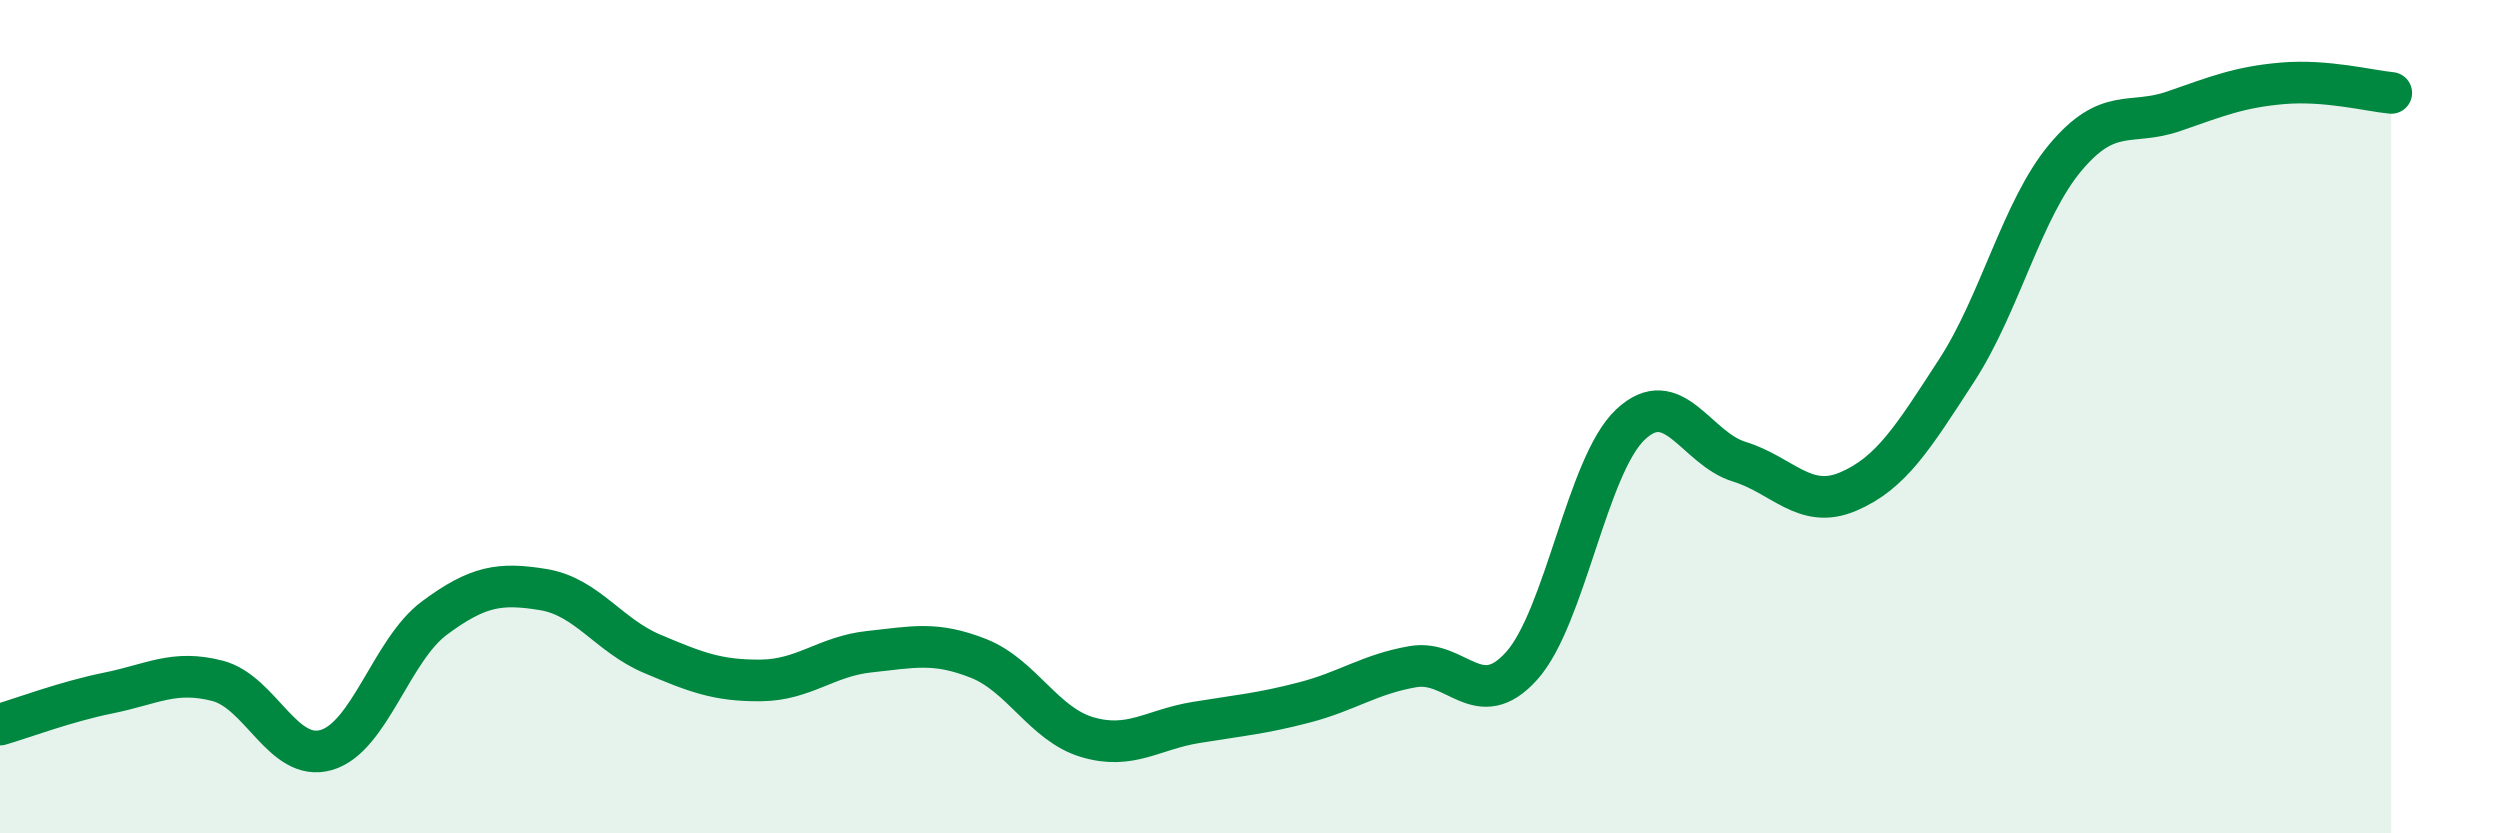
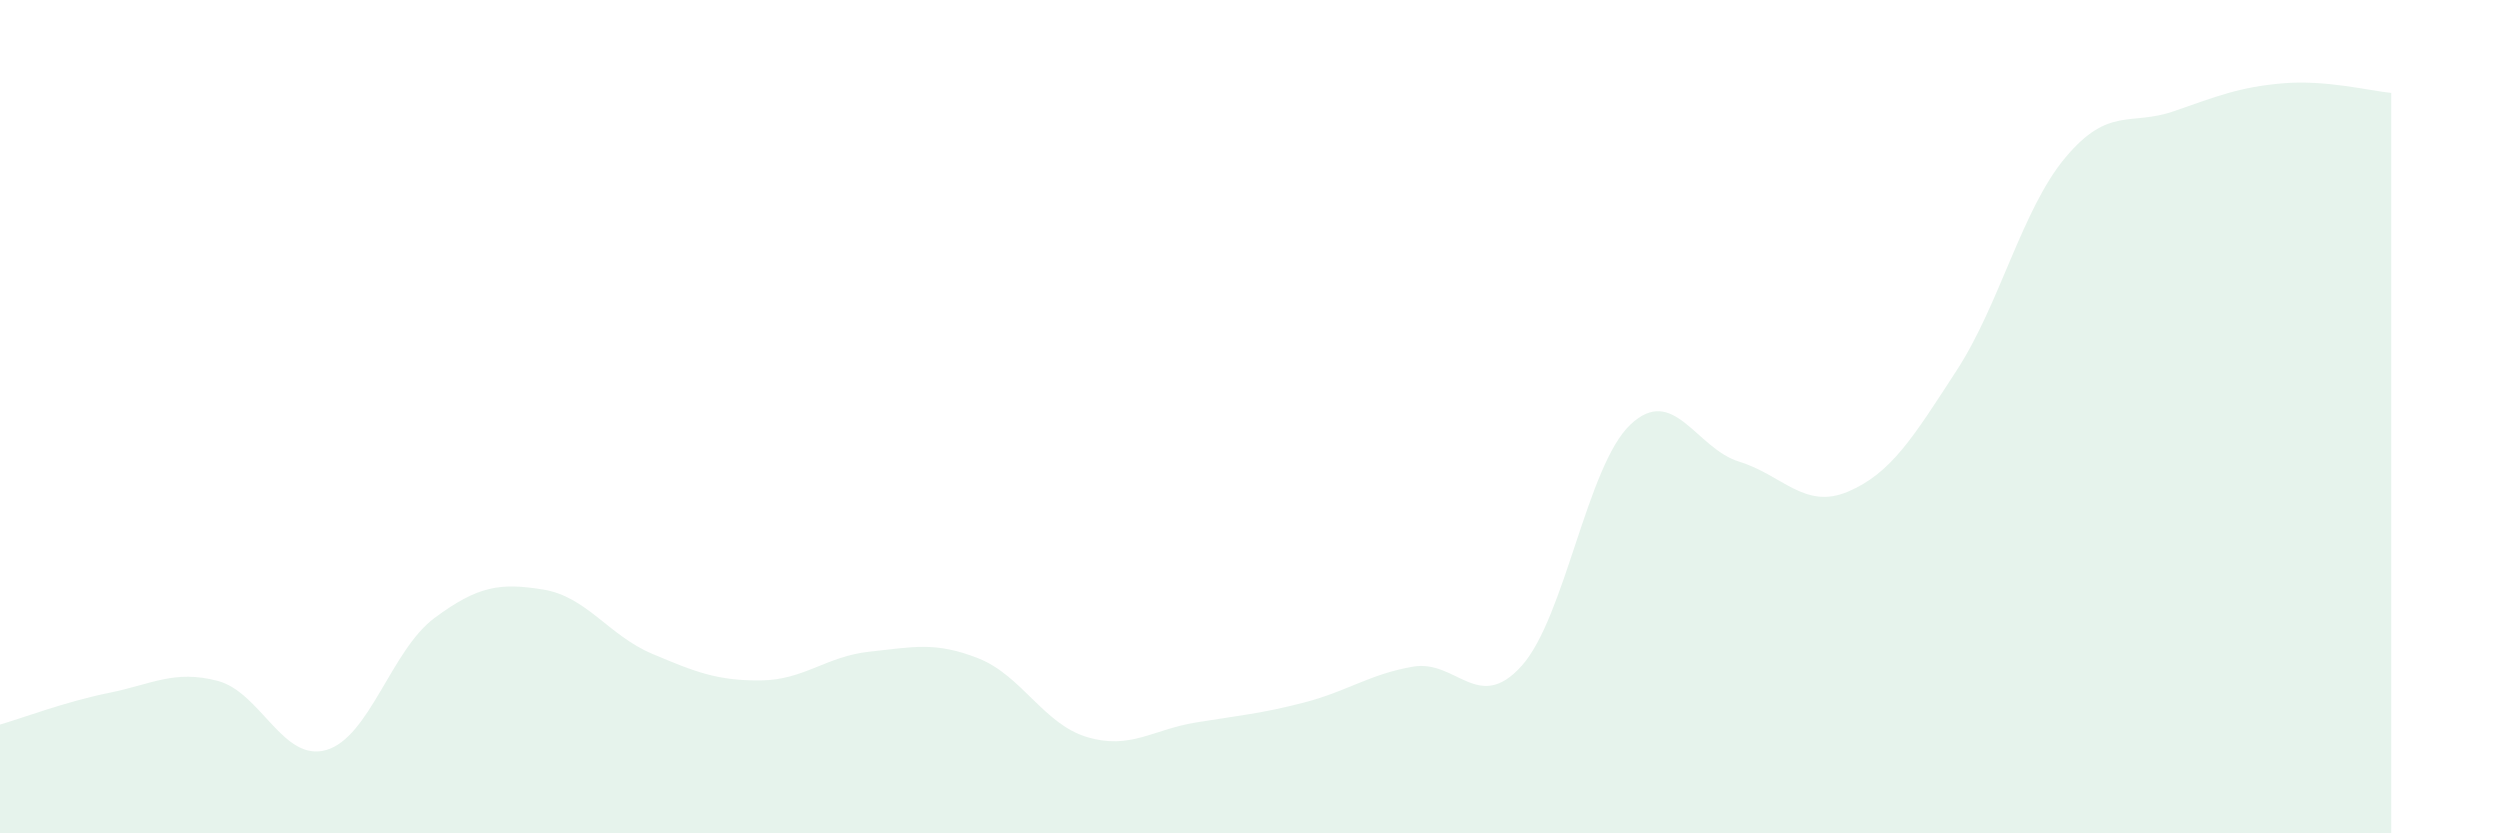
<svg xmlns="http://www.w3.org/2000/svg" width="60" height="20" viewBox="0 0 60 20">
  <path d="M 0,17.39 C 0.52,17.24 1.57,16.84 2.61,16.63 C 3.65,16.42 4.18,16.07 5.22,16.34 C 6.26,16.61 6.79,18.3 7.83,18 C 8.87,17.7 9.39,15.6 10.43,14.83 C 11.47,14.06 12,13.98 13.04,14.15 C 14.08,14.32 14.61,15.25 15.65,15.69 C 16.69,16.13 17.22,16.34 18.26,16.33 C 19.3,16.32 19.83,15.75 20.87,15.64 C 21.91,15.53 22.44,15.39 23.48,15.8 C 24.52,16.21 25.05,17.38 26.09,17.69 C 27.13,18 27.66,17.51 28.7,17.34 C 29.74,17.17 30.26,17.13 31.3,16.86 C 32.34,16.59 32.87,16.18 33.91,16 C 34.95,15.82 35.48,17.14 36.52,15.98 C 37.56,14.82 38.09,11.17 39.13,10.19 C 40.17,9.21 40.7,10.76 41.74,11.08 C 42.78,11.4 43.31,12.24 44.35,11.8 C 45.39,11.36 45.92,10.49 46.96,8.89 C 48,7.29 48.53,5.02 49.57,3.78 C 50.61,2.54 51.13,3.03 52.17,2.67 C 53.21,2.31 53.74,2.09 54.78,2 C 55.82,1.91 56.87,2.18 57.39,2.23L57.39 20L0 20Z" fill="#008740" opacity="0.1" stroke-linecap="round" stroke-linejoin="round" />
-   <path d="M 0,17.39 C 0.52,17.24 1.57,16.84 2.61,16.63 C 3.65,16.42 4.18,16.07 5.22,16.34 C 6.26,16.61 6.79,18.3 7.83,18 C 8.87,17.7 9.39,15.6 10.43,14.83 C 11.47,14.06 12,13.98 13.04,14.15 C 14.08,14.32 14.61,15.25 15.65,15.69 C 16.69,16.13 17.22,16.34 18.26,16.33 C 19.3,16.32 19.83,15.75 20.87,15.64 C 21.91,15.53 22.44,15.39 23.48,15.8 C 24.52,16.21 25.05,17.38 26.09,17.69 C 27.13,18 27.66,17.51 28.7,17.34 C 29.74,17.17 30.26,17.13 31.3,16.86 C 32.34,16.59 32.87,16.18 33.91,16 C 34.95,15.82 35.48,17.14 36.52,15.98 C 37.56,14.82 38.09,11.17 39.13,10.19 C 40.17,9.21 40.7,10.76 41.74,11.08 C 42.78,11.4 43.31,12.24 44.35,11.8 C 45.39,11.36 45.92,10.49 46.96,8.89 C 48,7.29 48.53,5.02 49.57,3.78 C 50.61,2.54 51.13,3.03 52.17,2.67 C 53.21,2.31 53.74,2.09 54.78,2 C 55.82,1.91 56.87,2.18 57.39,2.23" stroke="#008740" stroke-width="1" fill="none" stroke-linecap="round" stroke-linejoin="round" />
</svg>